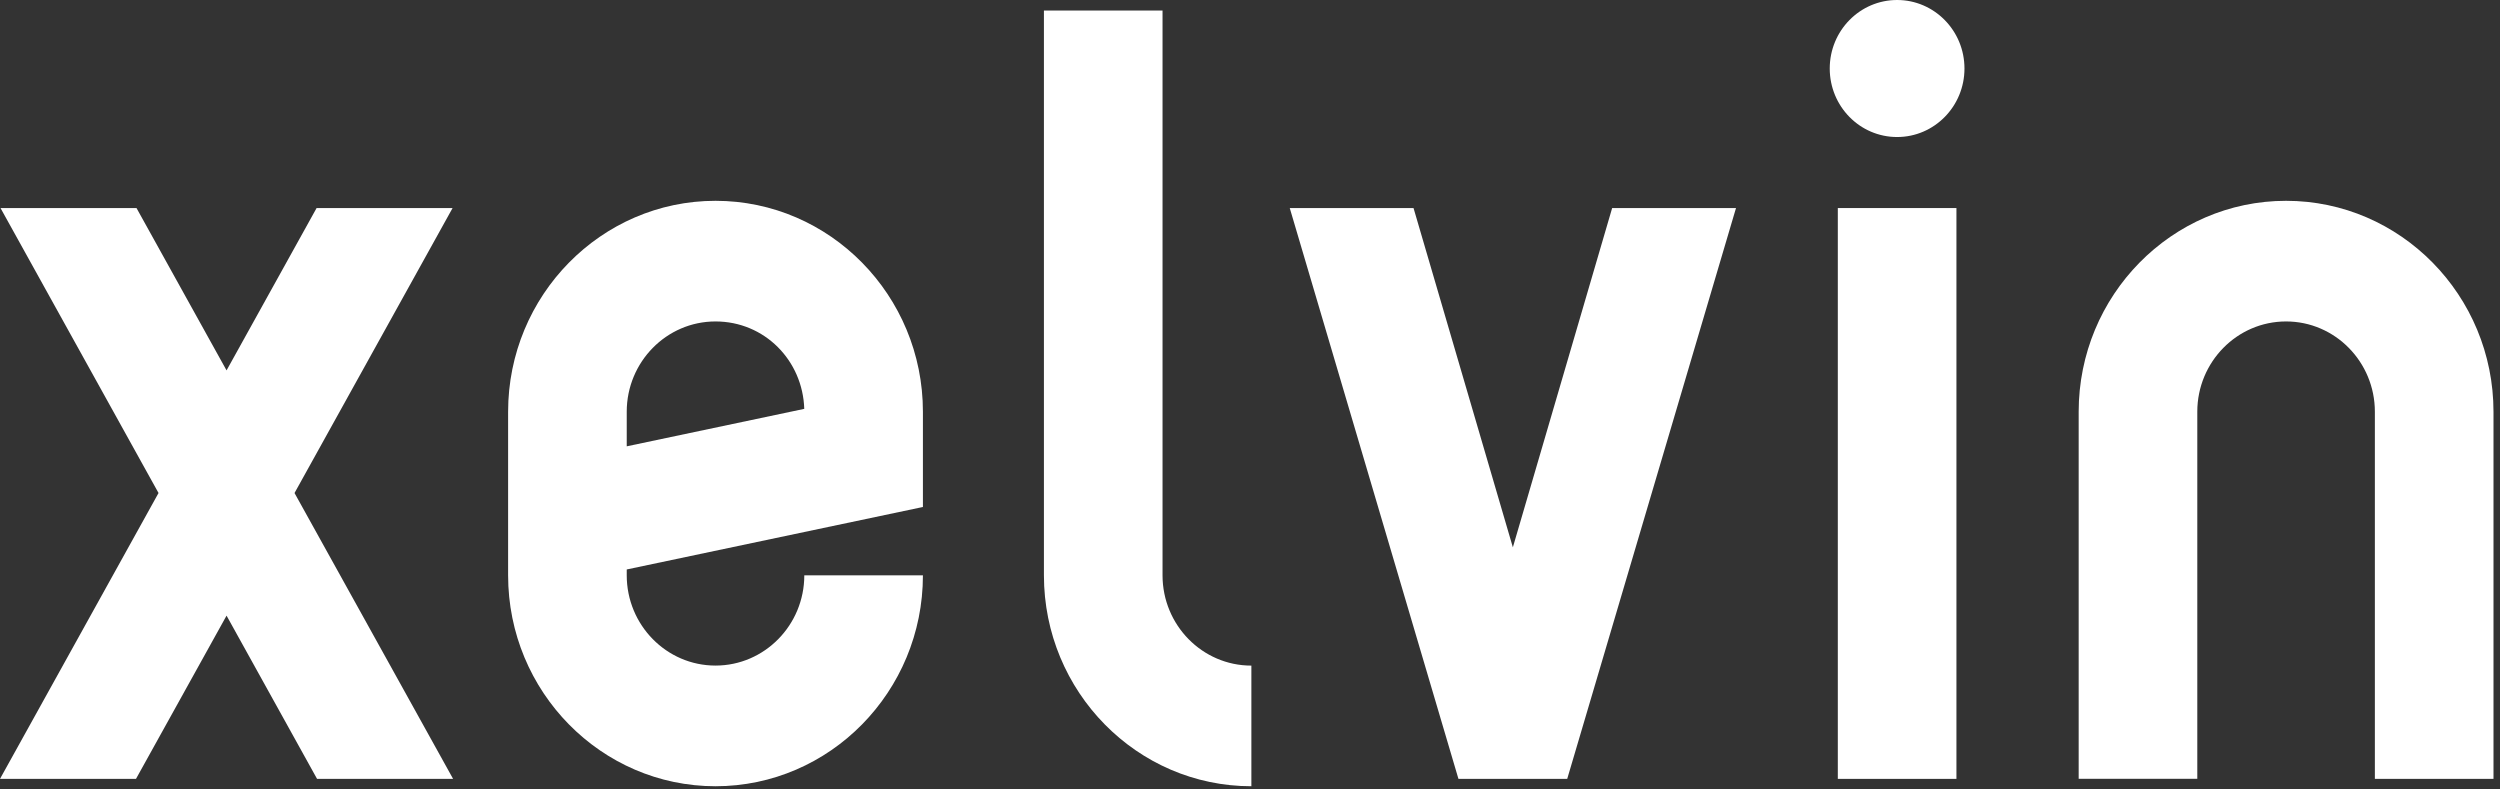
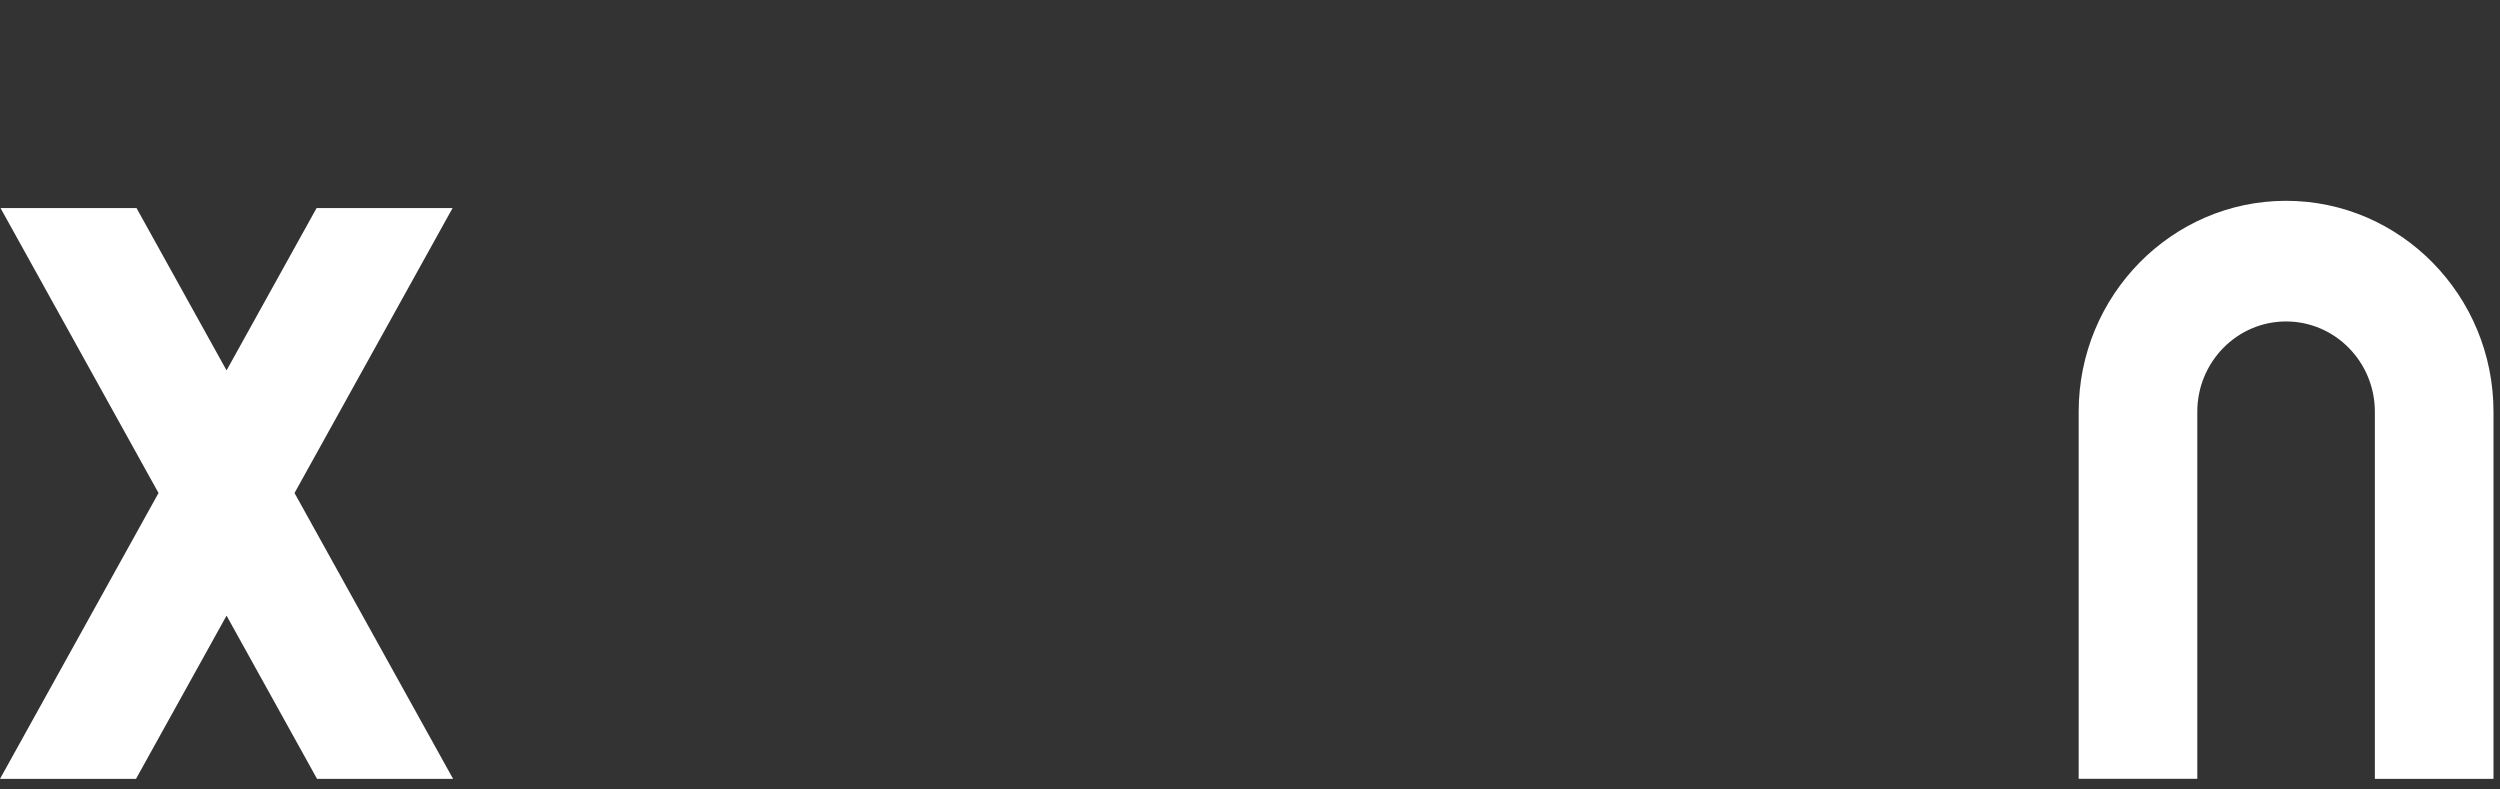
<svg xmlns="http://www.w3.org/2000/svg" width="209" height="66" viewBox="0 0 209 66" fill="none">
  <rect x="0" y="0" width="209" height="66" fill="#333333" stroke="none" />
-   <path d="M163.558 17.393H153.641V65.114H163.558V17.393Z" fill="white" />
-   <path d="M67.24 48.093C67.24 52.257 63.911 55.642 59.817 55.642C55.723 55.642 52.395 52.257 52.395 48.093V47.607L76.854 42.448L77.156 42.385V34.422C77.156 24.696 69.376 16.788 59.817 16.788C50.258 16.788 42.478 24.7 42.478 34.422V48.097C42.478 57.822 50.258 65.73 59.817 65.73C69.376 65.73 77.156 57.818 77.156 48.097H67.24V48.093ZM52.395 37.309V34.422C52.395 30.258 55.723 26.873 59.817 26.873C63.911 26.873 67.112 30.128 67.236 34.181L52.395 37.313V37.309Z" fill="white" />
-   <path d="M104.611 55.645C100.517 55.645 97.188 52.26 97.188 48.096V0.88H87.272V48.096C87.272 57.822 95.052 65.73 104.615 65.73V55.645H104.611Z" fill="white" />
-   <path d="M126.475 45.755L118.252 17.669L118.17 17.393H107.823L121.926 65.114H131.019L144.983 17.89L145.131 17.393H134.776L126.475 45.755Z" fill="white" />
  <path d="M37.836 17.393H26.467L18.94 30.965L11.412 17.393H0.043L13.253 41.216L0 65.114H11.369L18.94 51.467L26.506 65.114H37.879L24.622 41.216L37.836 17.393Z" fill="white" />
  <path d="M191.116 16.788C181.553 16.788 173.777 24.7 173.777 34.422V65.11H183.694V34.422C183.694 30.258 187.022 26.873 191.116 26.873C195.21 26.873 198.539 30.258 198.539 34.422V65.114H208.456V34.422C208.456 24.696 200.675 16.788 191.116 16.788Z" fill="white" />
-   <path d="M158.598 11.455C161.708 11.455 164.23 8.891 164.23 5.728C164.23 2.564 161.708 0 158.598 0C155.487 0 152.966 2.564 152.966 5.728C152.966 8.891 155.487 11.455 158.598 11.455Z" fill="white" />
</svg>